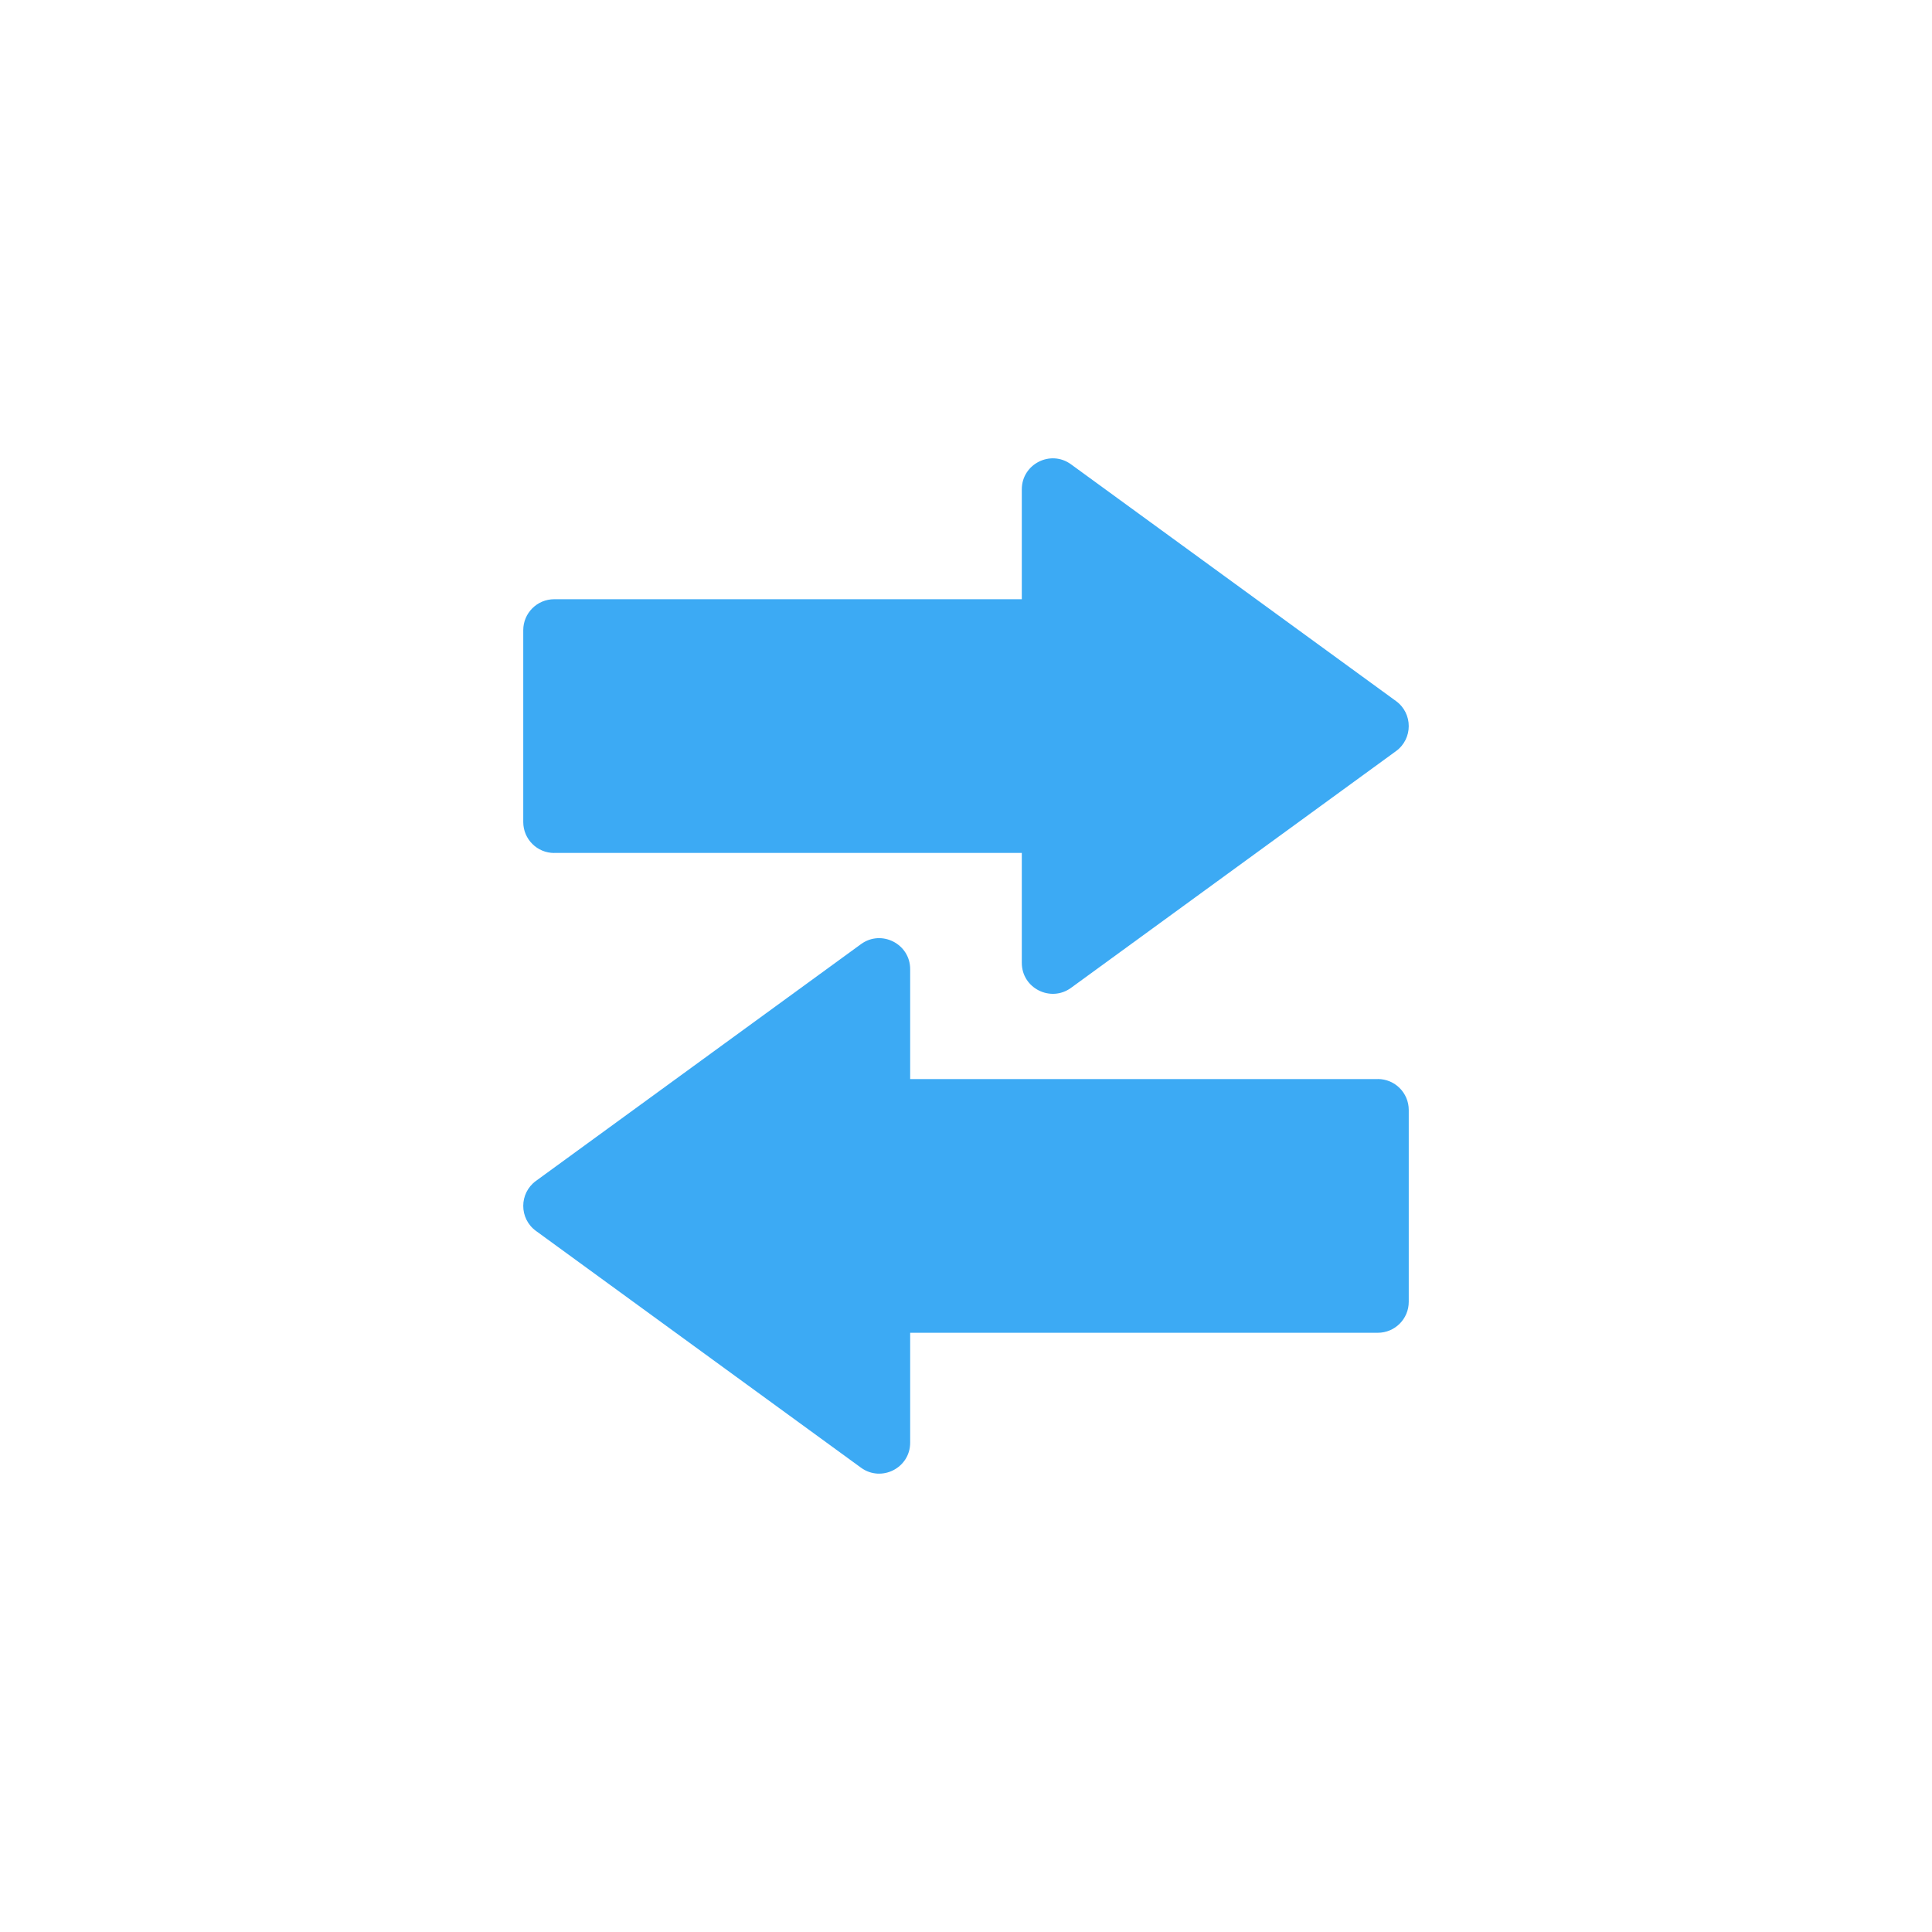
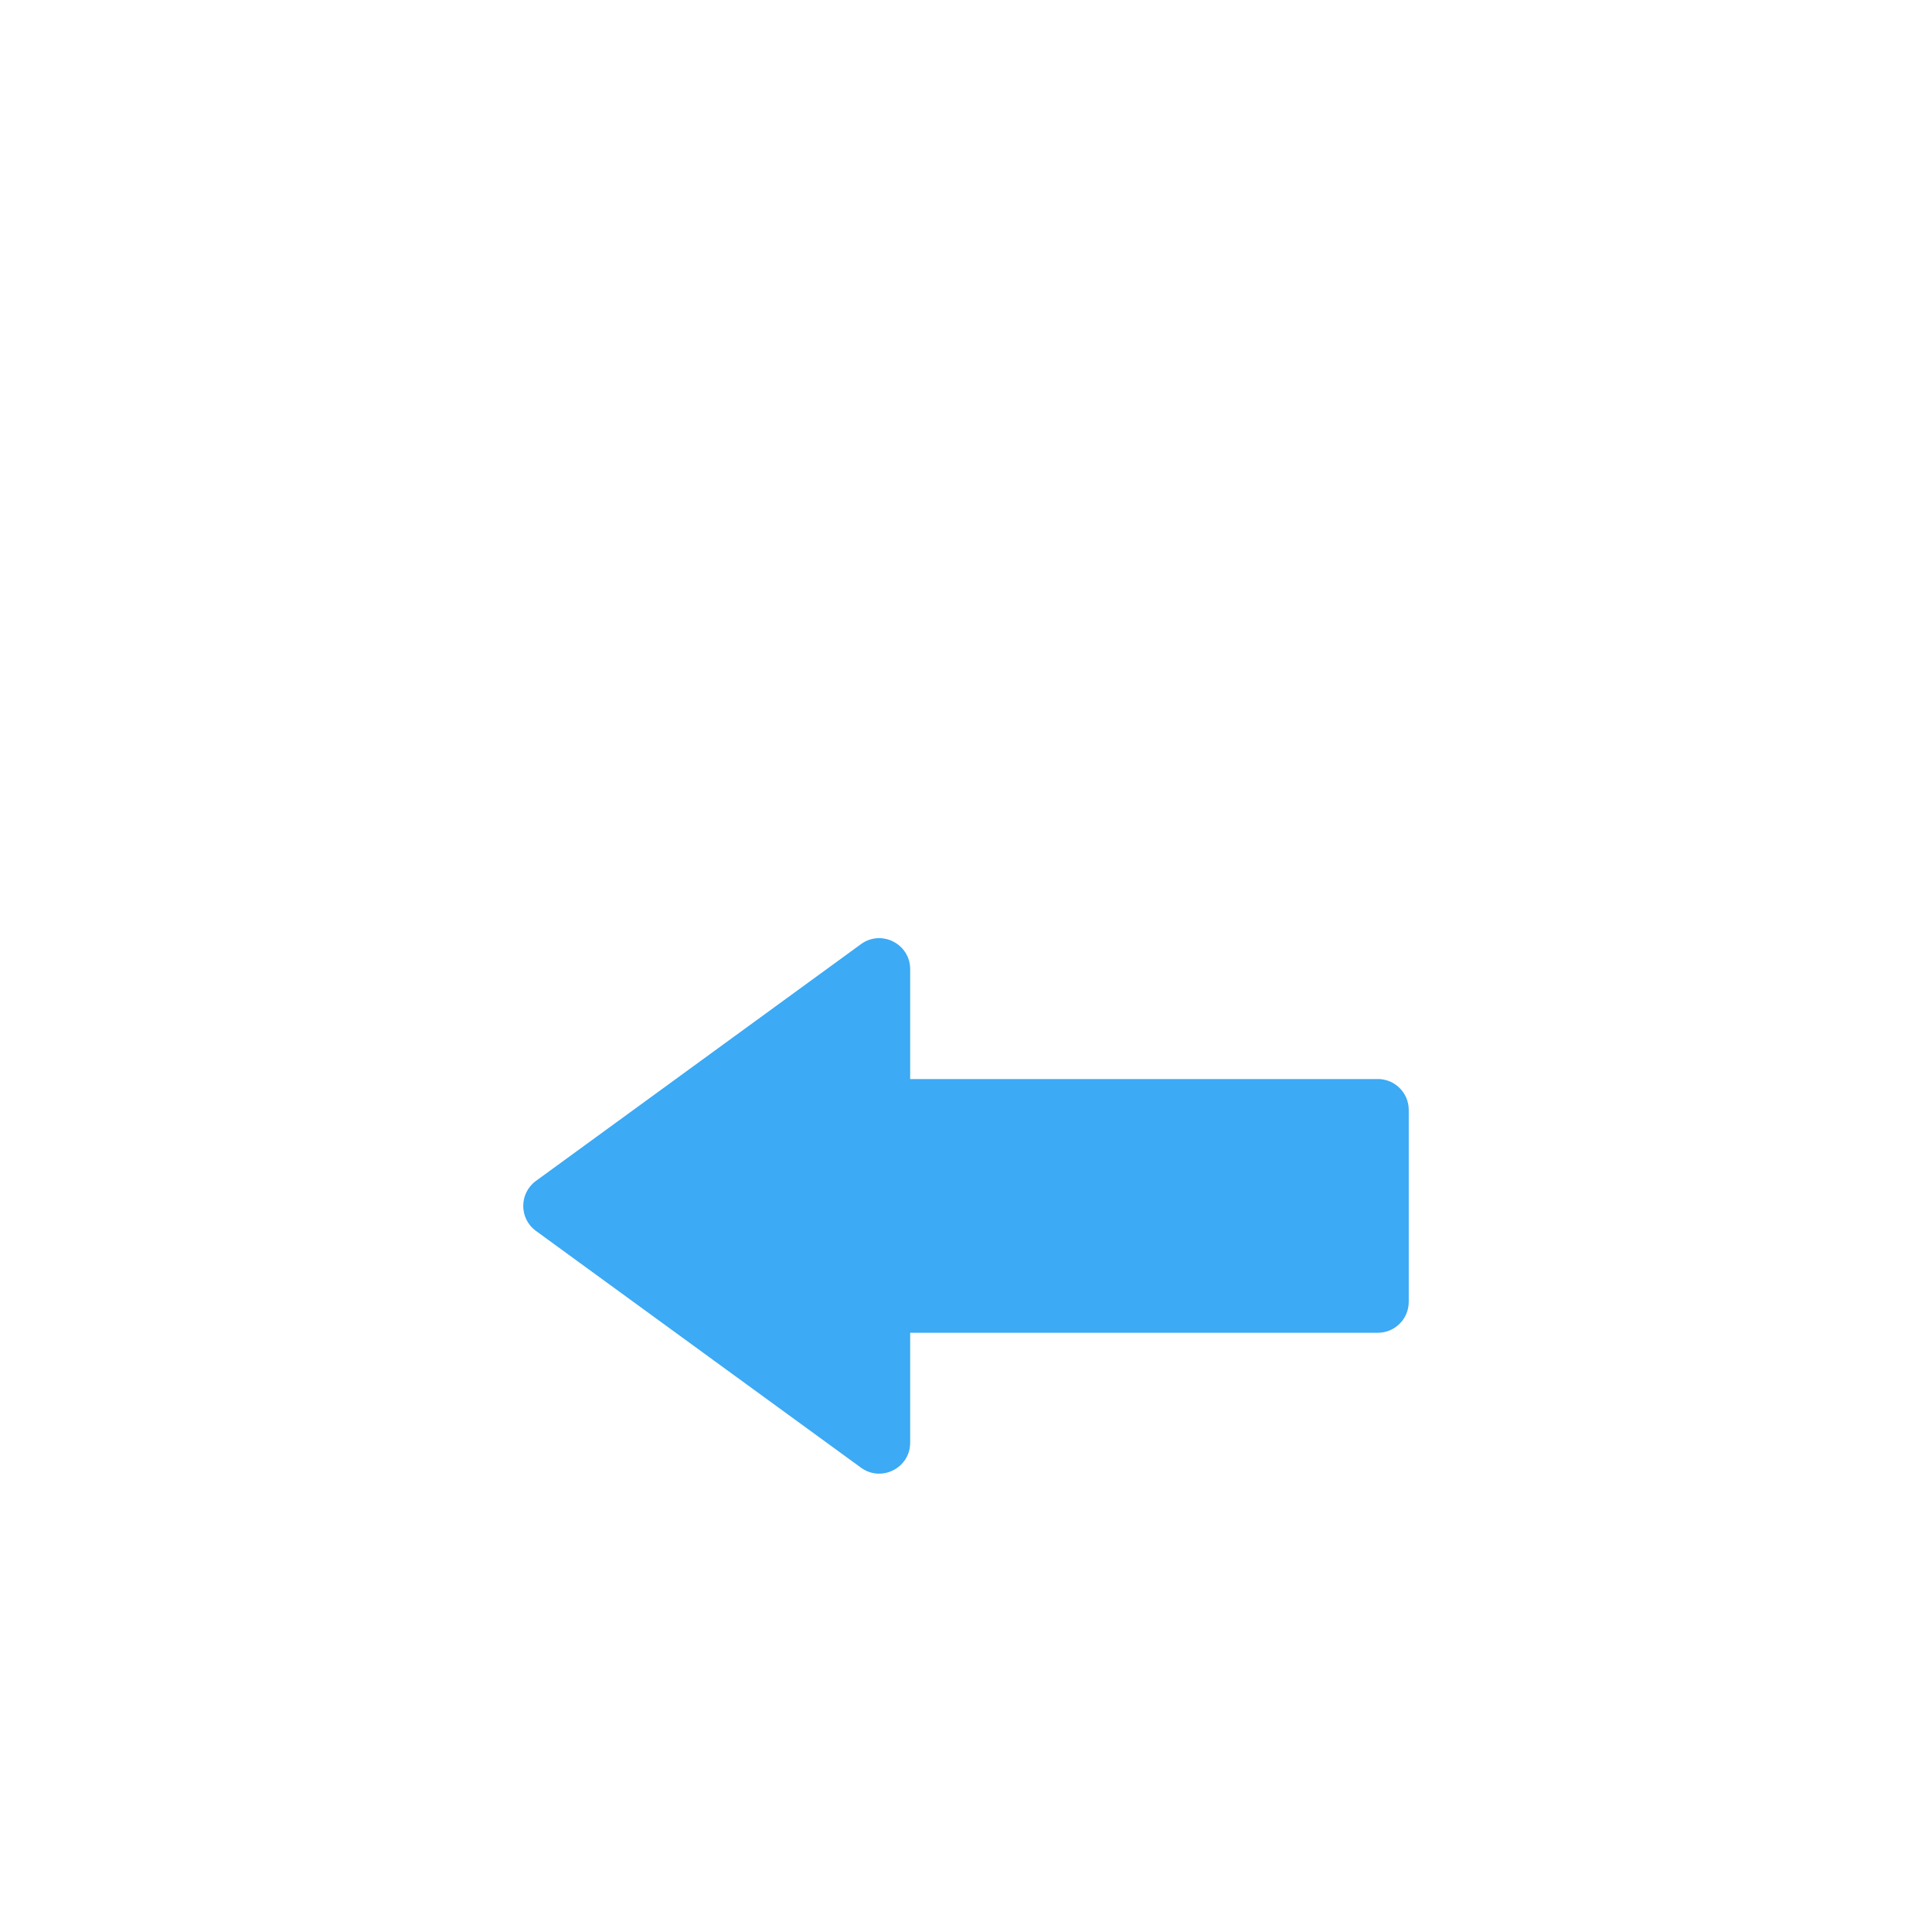
<svg xmlns="http://www.w3.org/2000/svg" id="a" data-name="Ebene 1" width="96" height="96" viewBox="0 0 96 96">
  <defs>
    <style>
      .c {
        fill: #3caaf4;
      }
    </style>
  </defs>
  <g id="b" data-name="Ebene 49">
    <g>
-       <path class="c" d="m27.538,42.382h23.235v5.462c0,1.266,1.438,1.976,2.444,1.243l16.151-11.765c.842-.613.843-1.872,0-2.486l-16.151-11.765c-1.015-.74-2.444-.012-2.444,1.243v5.461h-23.235c-.849,0-1.538.689-1.538,1.538v9.533c0,.85.689,1.538,1.538,1.538Z" />
      <path class="c" d="m68.462,53.618h-23.236v-5.462c0-1.255-1.429-1.982-2.443-1.243l-16.151,11.765c-.843.614-.842,1.873,0,2.486l16.151,11.765c1.012.737,2.443.017,2.443-1.243v-5.461h23.236c.849,0,1.538-.689,1.538-1.538v-9.533c0-.85-.689-1.538-1.538-1.538Z" />
    </g>
  </g>
</svg>